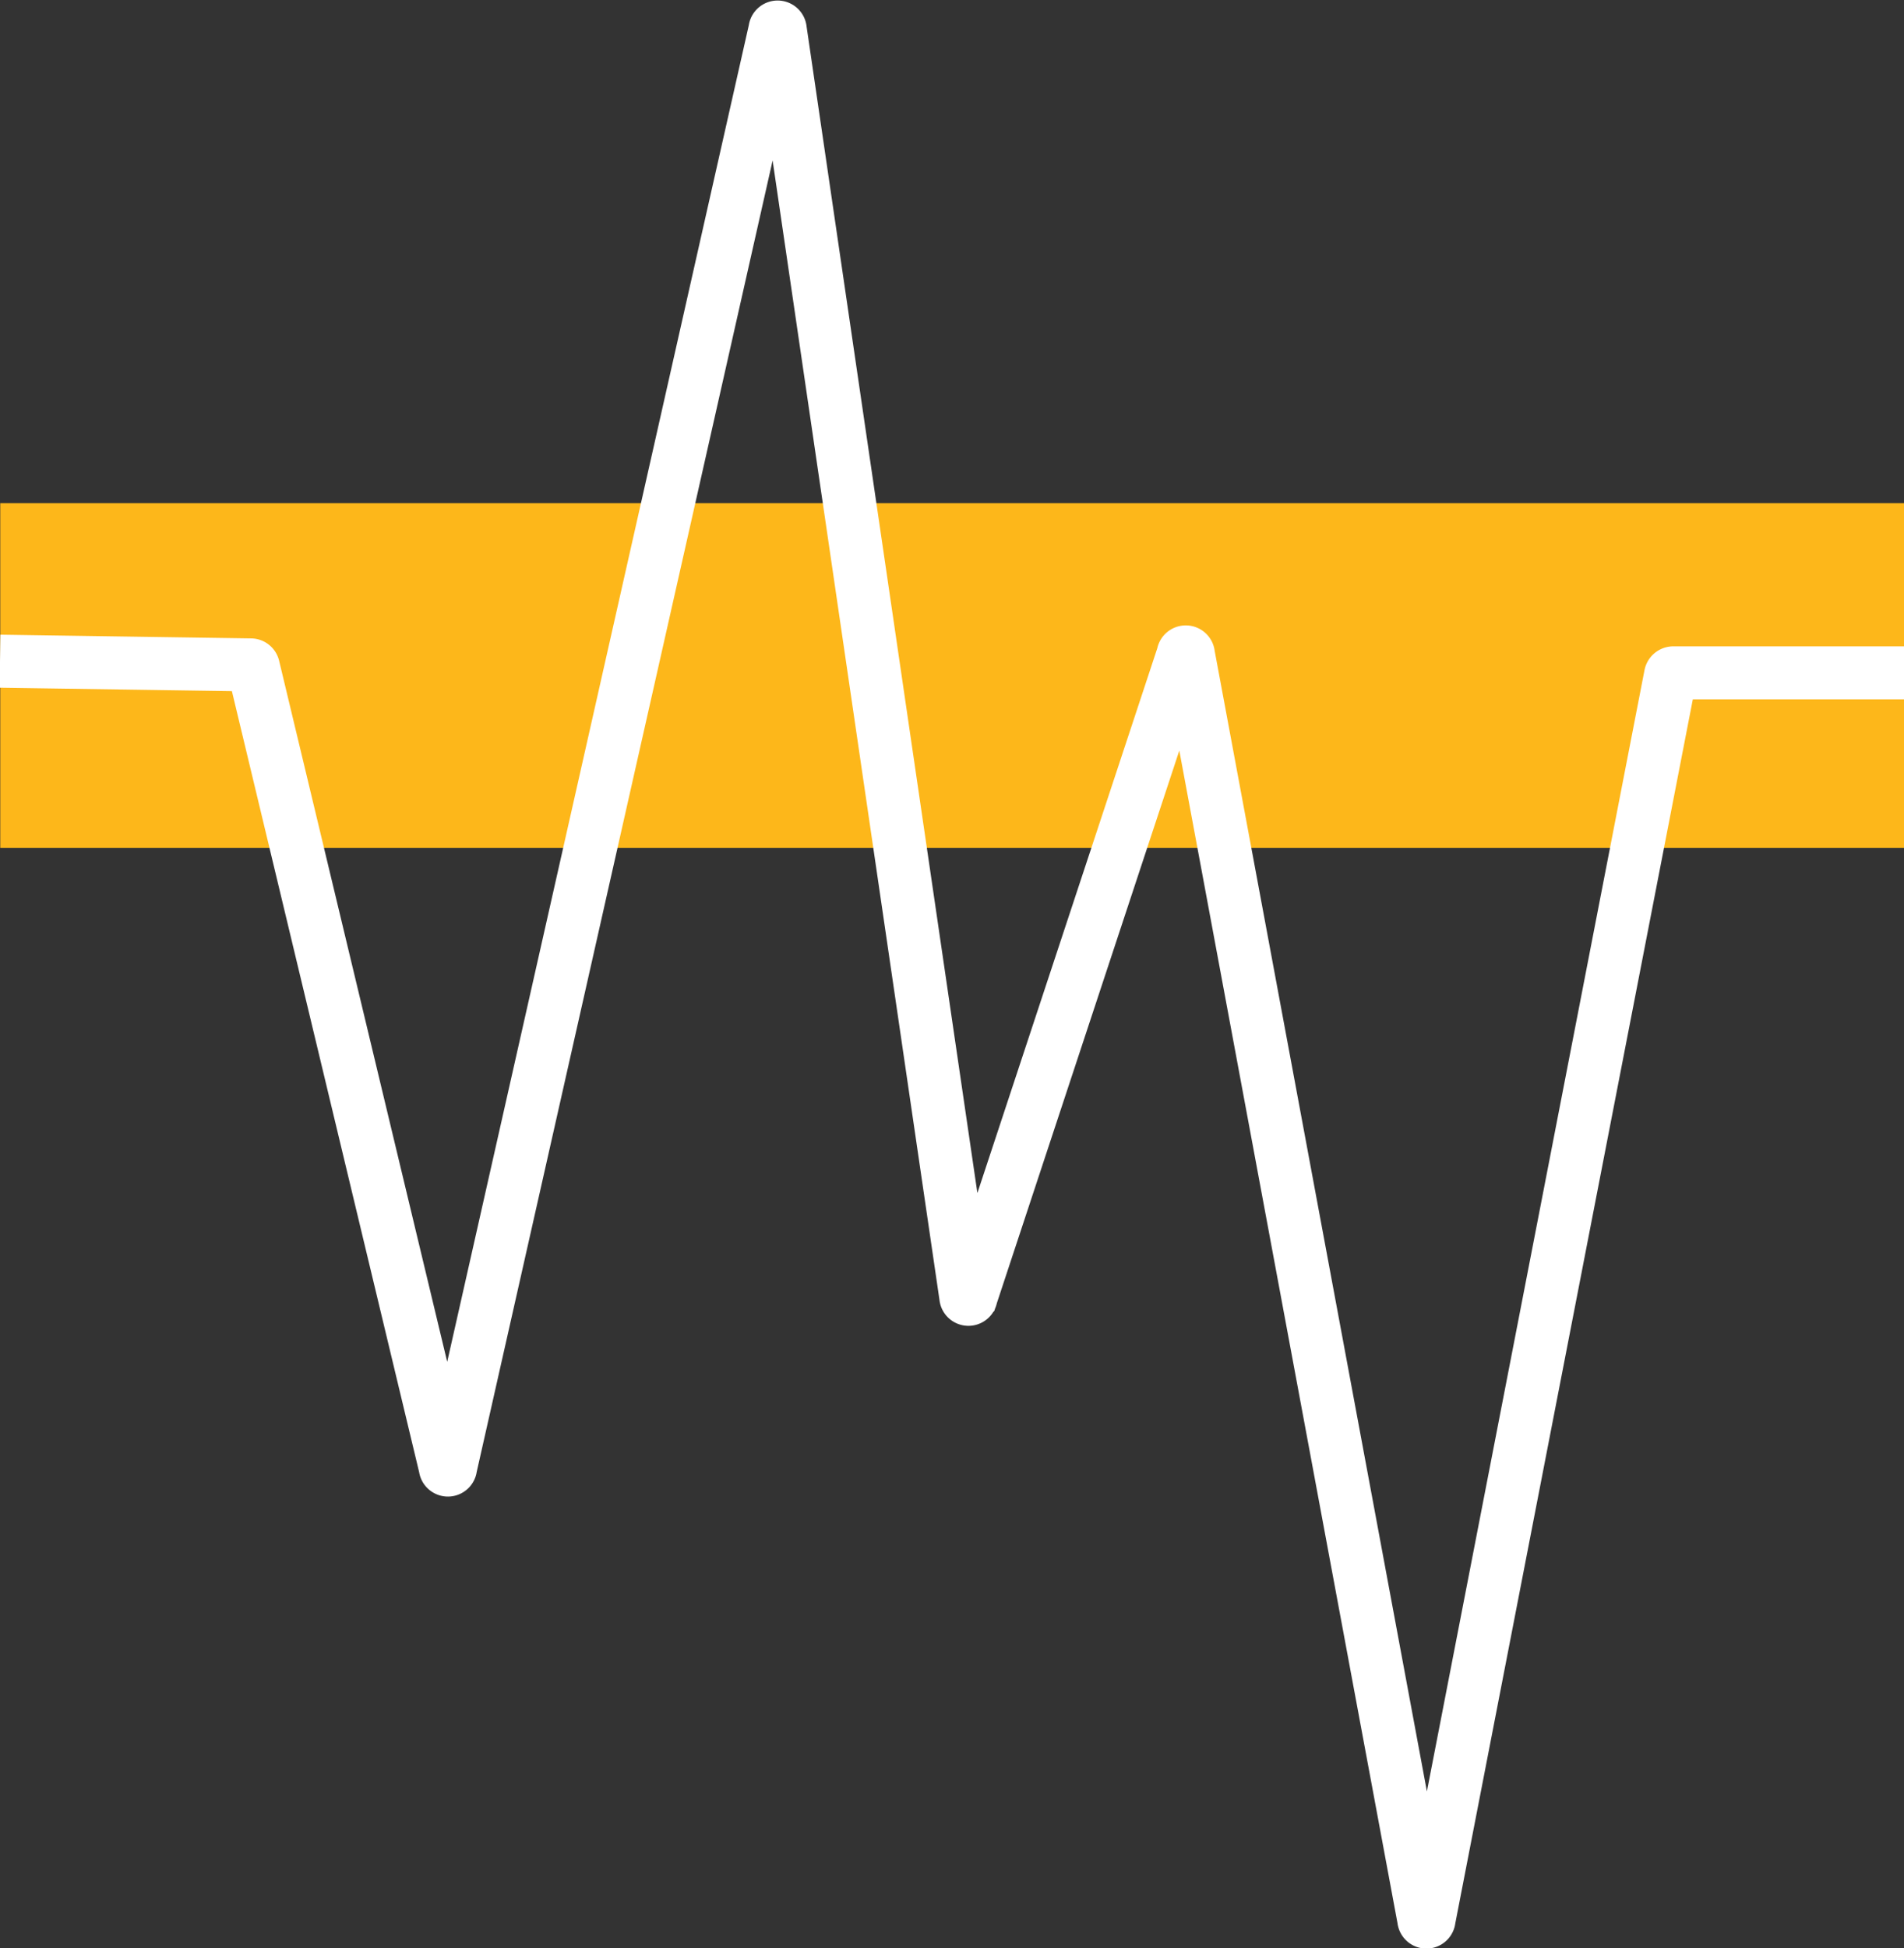
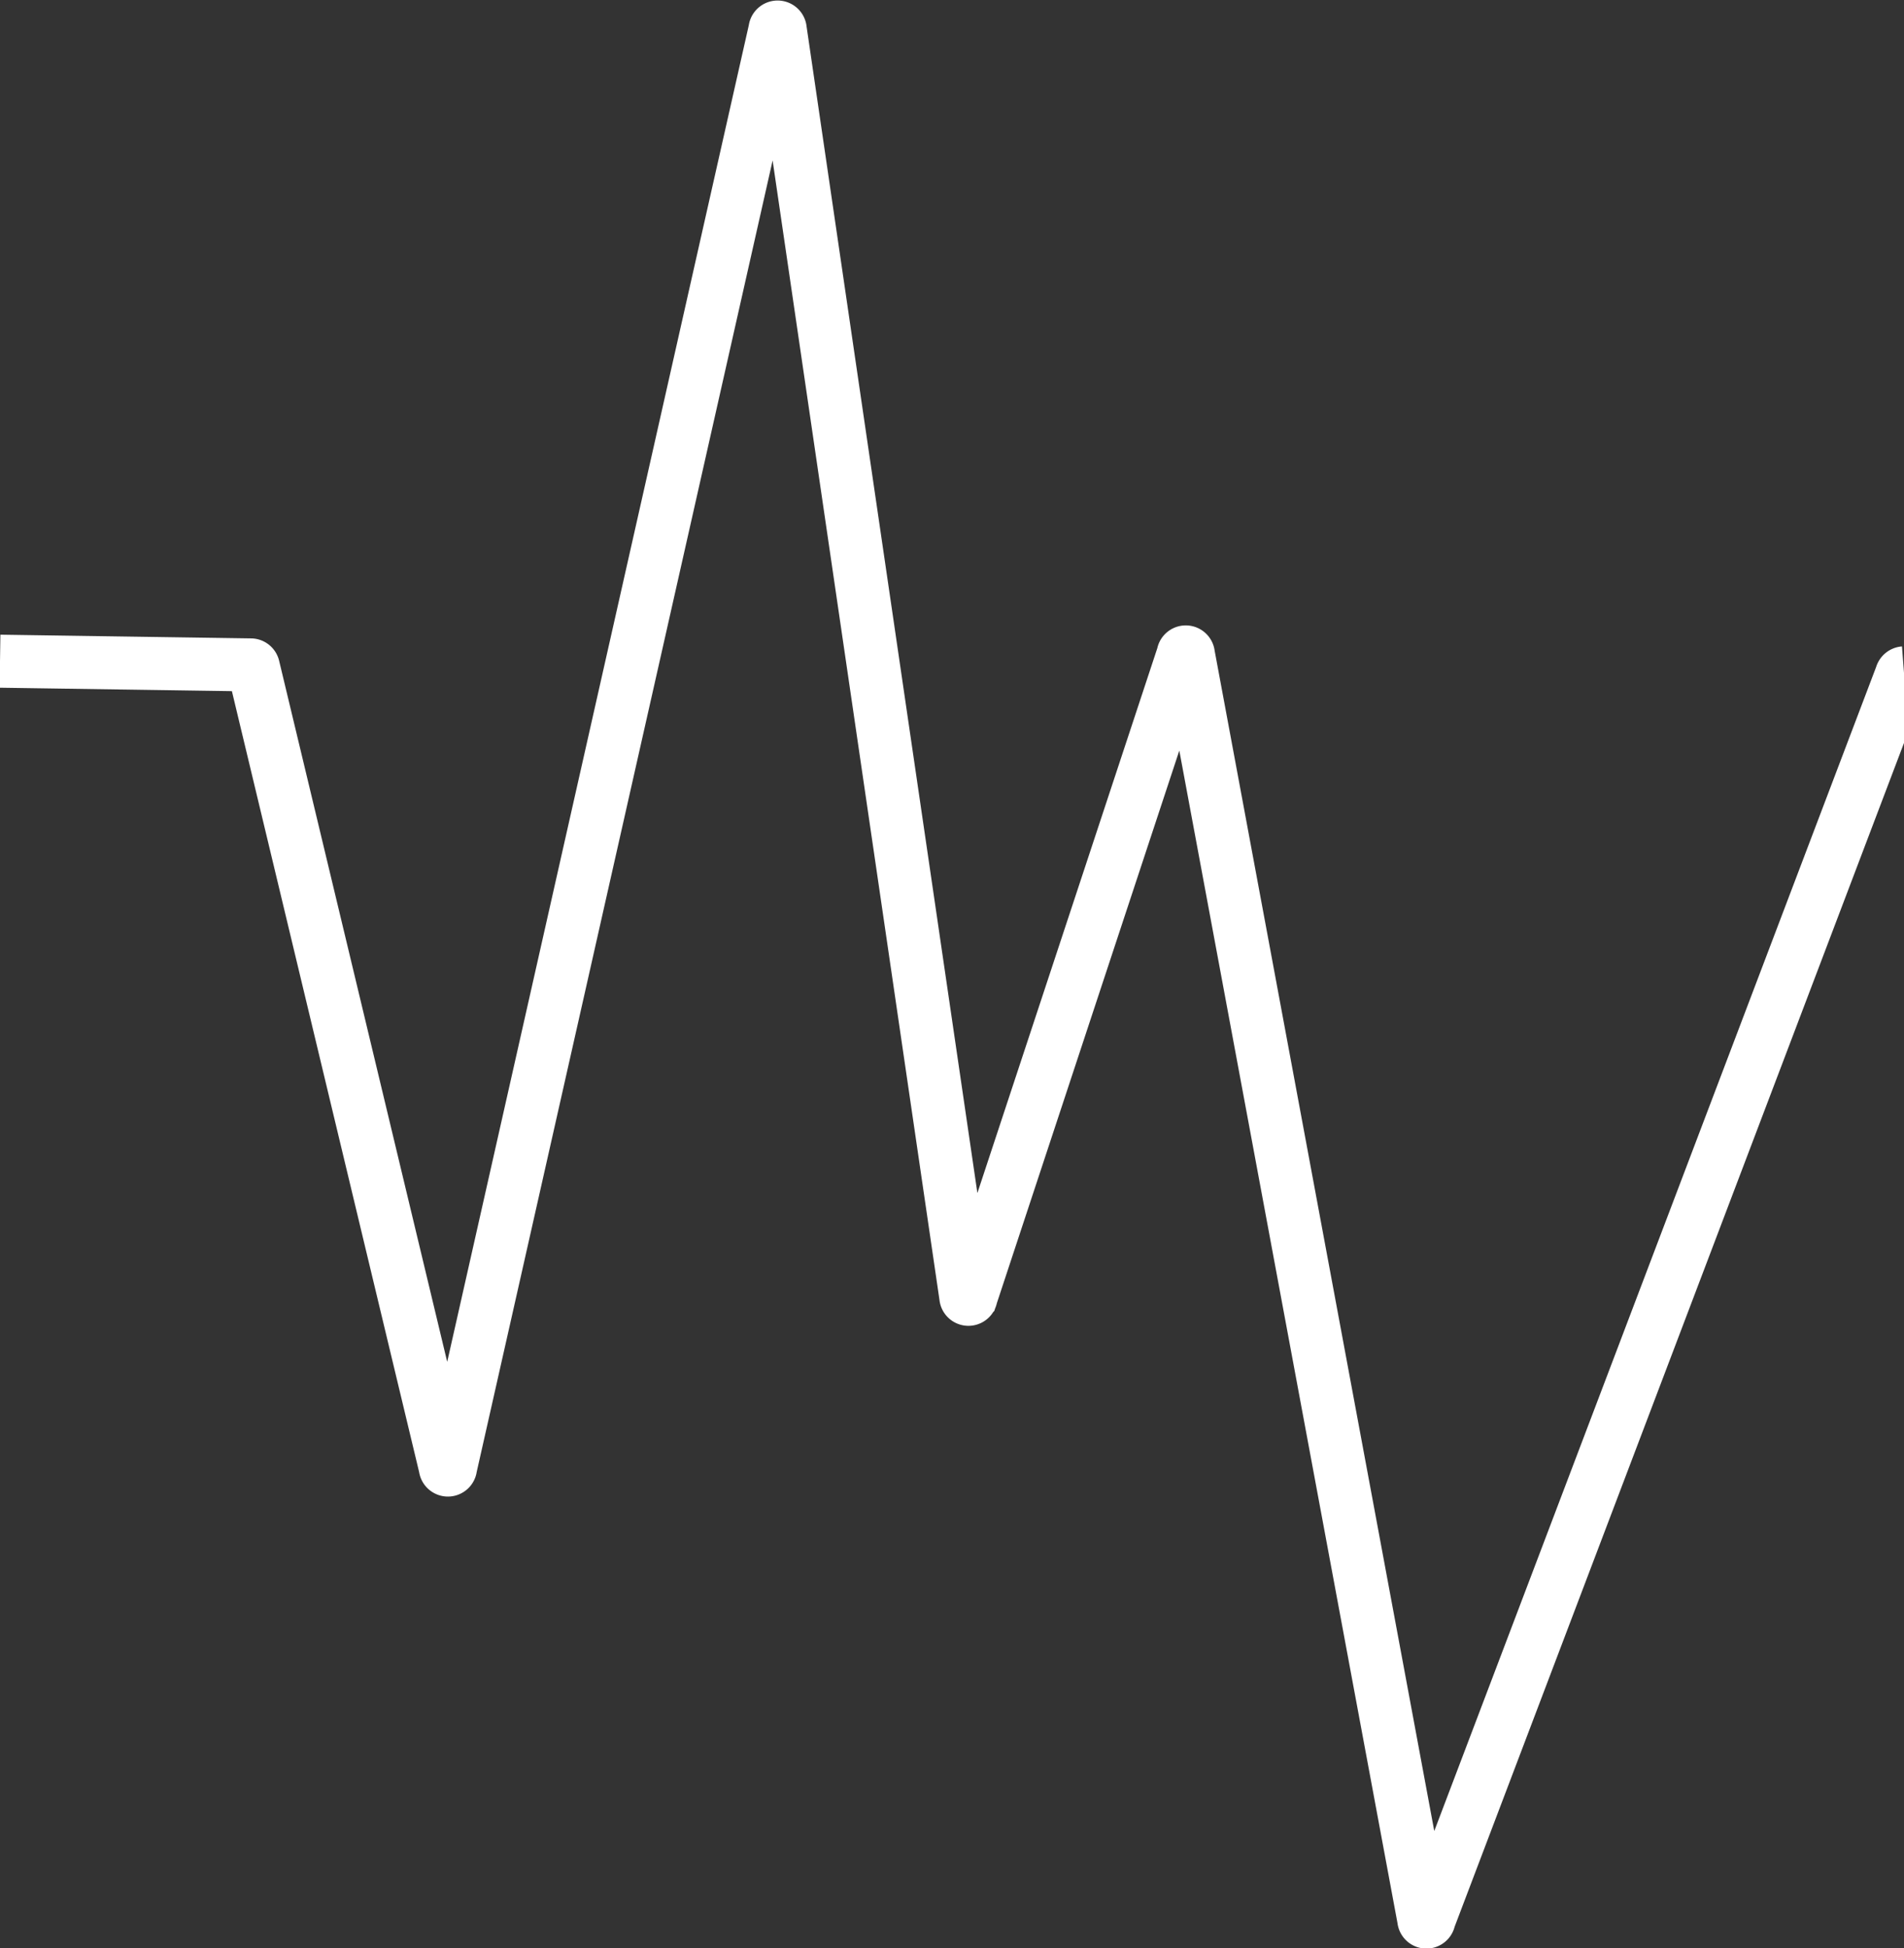
<svg xmlns="http://www.w3.org/2000/svg" viewBox="0 0 71.84 73.49">
  <rect x="0" y="0" width="71.84" height="73.49" fill="#333333" stroke="none" />
  <defs>
    <style>.cls-1,.cls-2{fill:none;stroke-miterlimit:10;}.cls-1{stroke:#fdb71a;stroke-width:13px;}.cls-2{stroke:#fff;stroke-width:2px;}</style>
  </defs>
  <g id="Layer_2" data-name="Layer 2">
    <g id="Layer_1-2" data-name="Layer 1">
-       <line class="cls-1" x1="0.01" y1="25.48" x2="71.84" y2="25.48" />
-       <path class="cls-2" d="M71.84,25.38H63.13a.11.11,0,0,0-.1.09L53.92,72.4a.1.1,0,0,1-.2,0L44.84,24.69a.1.1,0,0,0-.2,0l-8,24.22a.1.1,0,0,1-.2,0l-7-47.79a.1.1,0,0,0-.2,0L17,55.35a.1.1,0,0,1-.2,0L9.56,25.16a.1.1,0,0,0-.1-.08L0,24.94" />
+       <path class="cls-2" d="M71.84,25.38a.11.11,0,0,0-.1.09L53.92,72.4a.1.1,0,0,1-.2,0L44.84,24.69a.1.1,0,0,0-.2,0l-8,24.22a.1.1,0,0,1-.2,0l-7-47.79a.1.1,0,0,0-.2,0L17,55.35a.1.1,0,0,1-.2,0L9.56,25.16a.1.1,0,0,0-.1-.08L0,24.94" />
    </g>
  </g>
</svg>